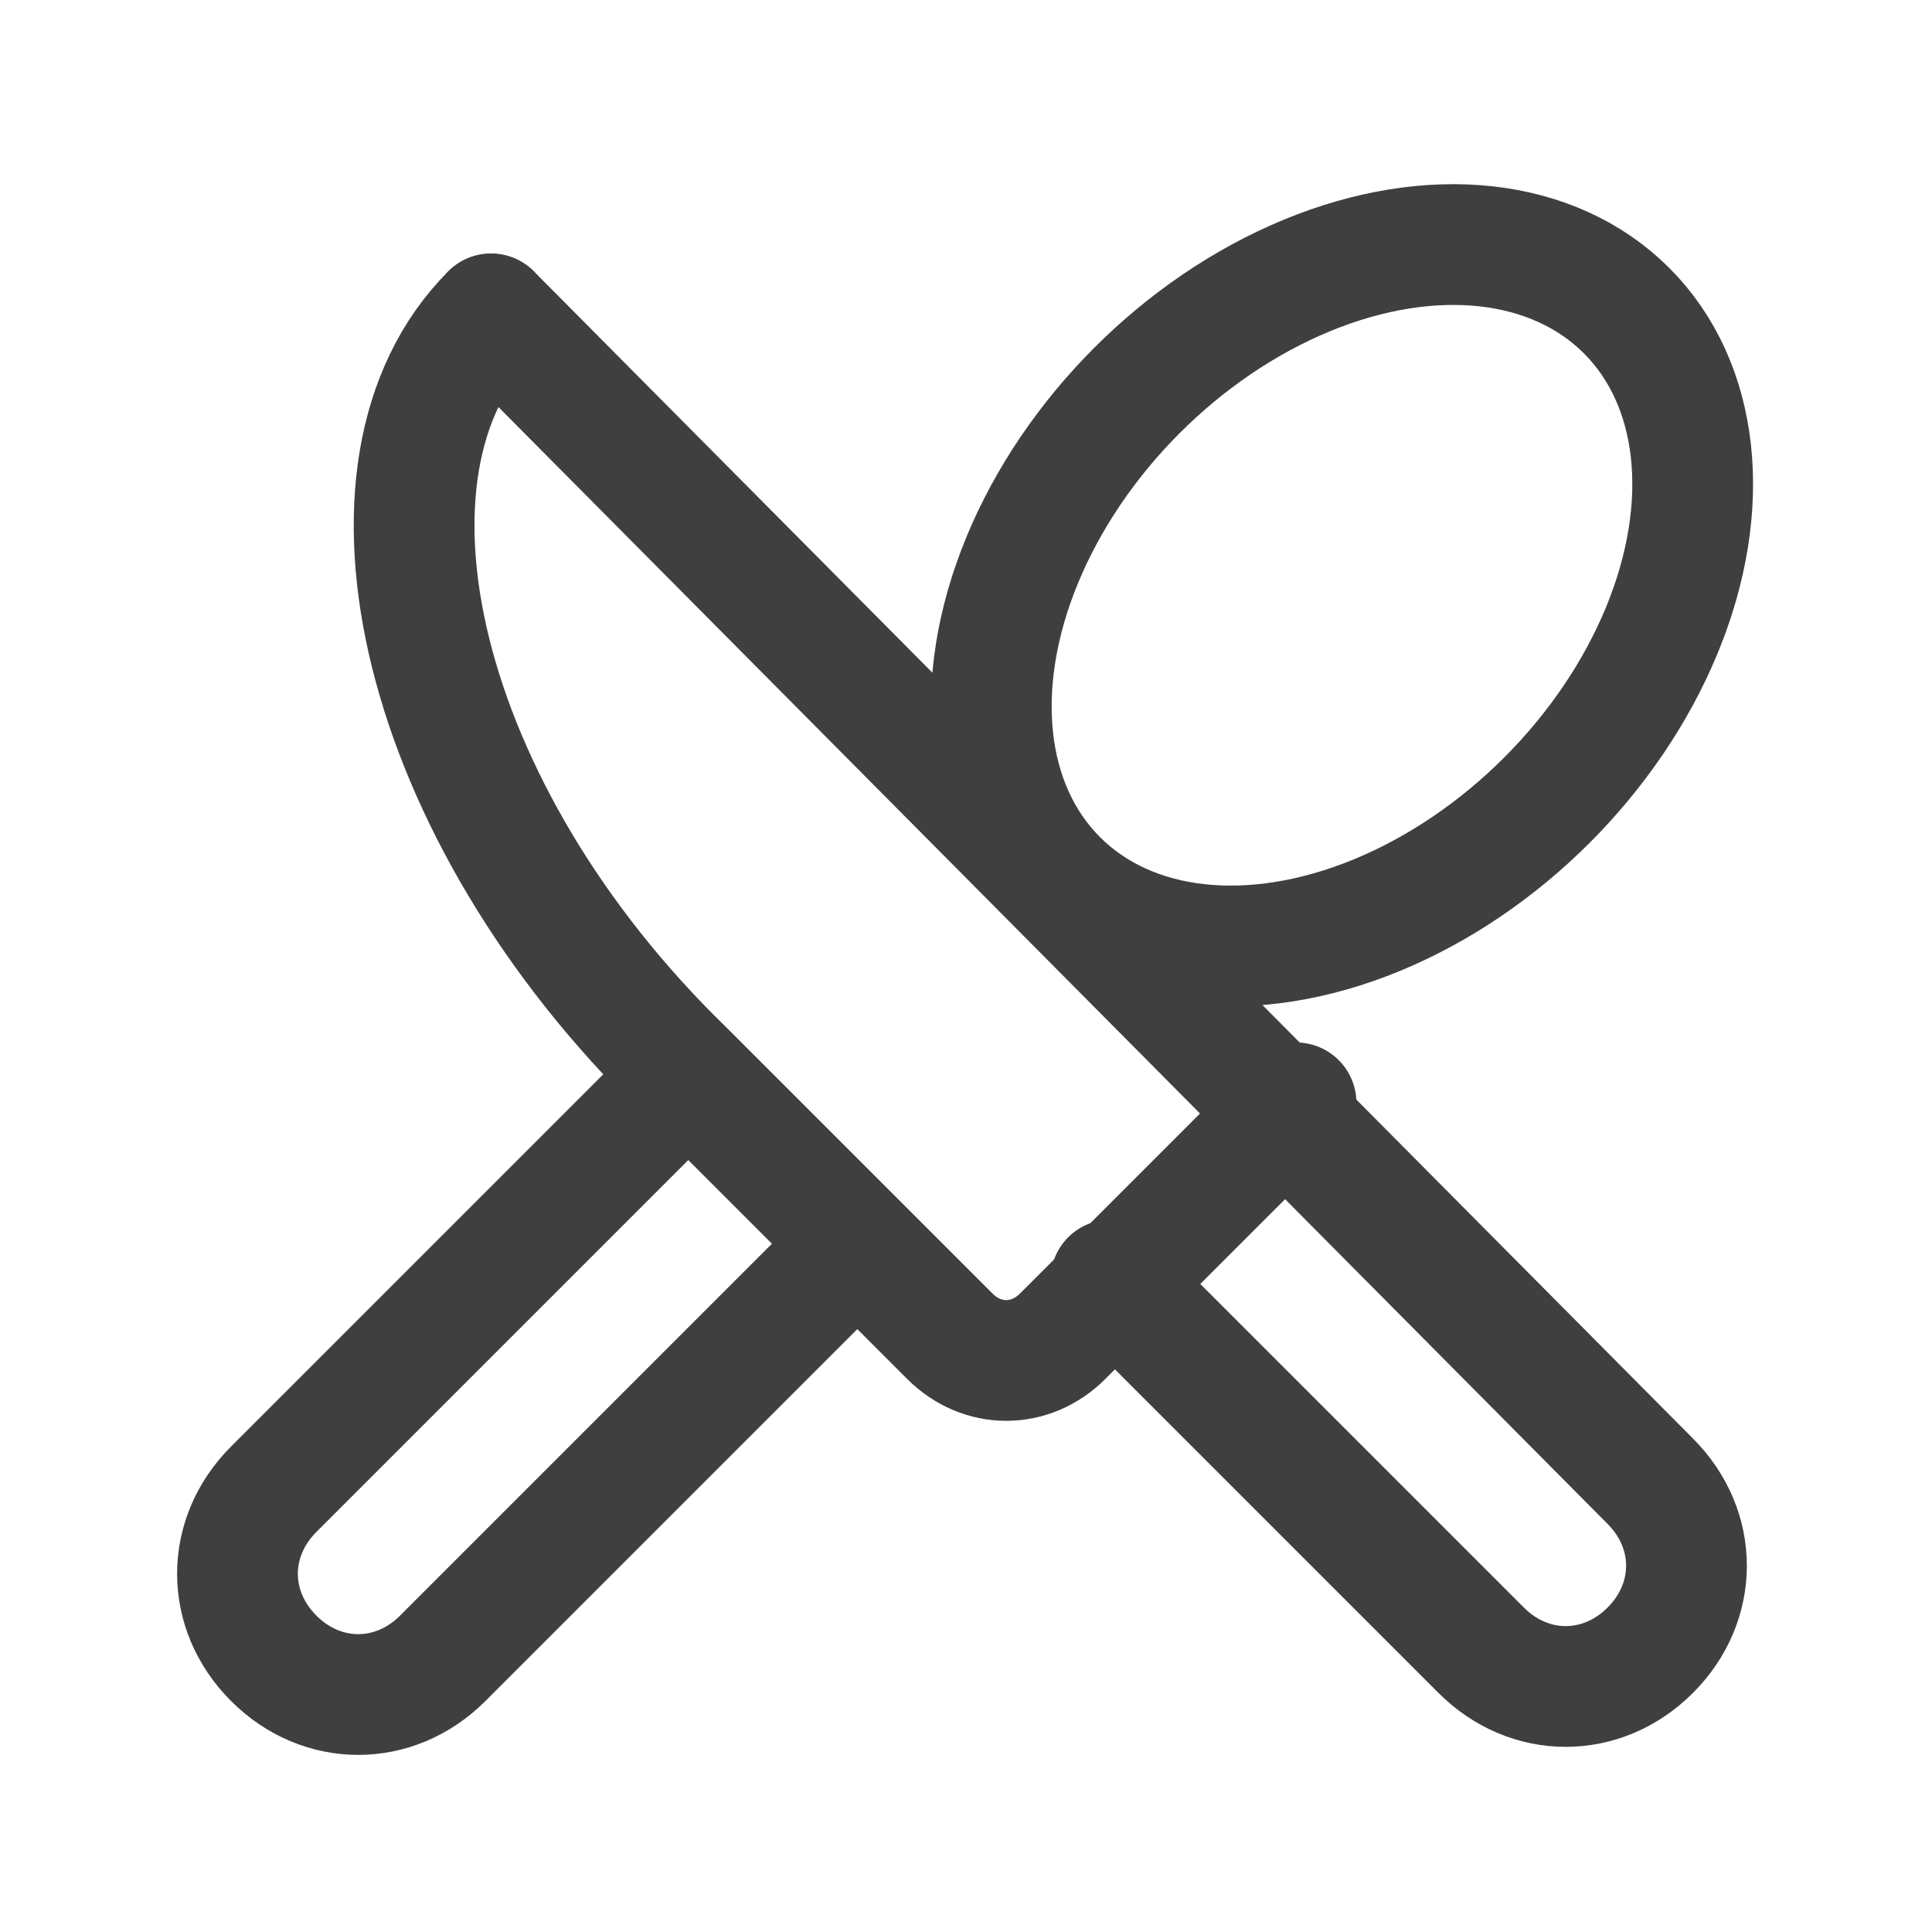
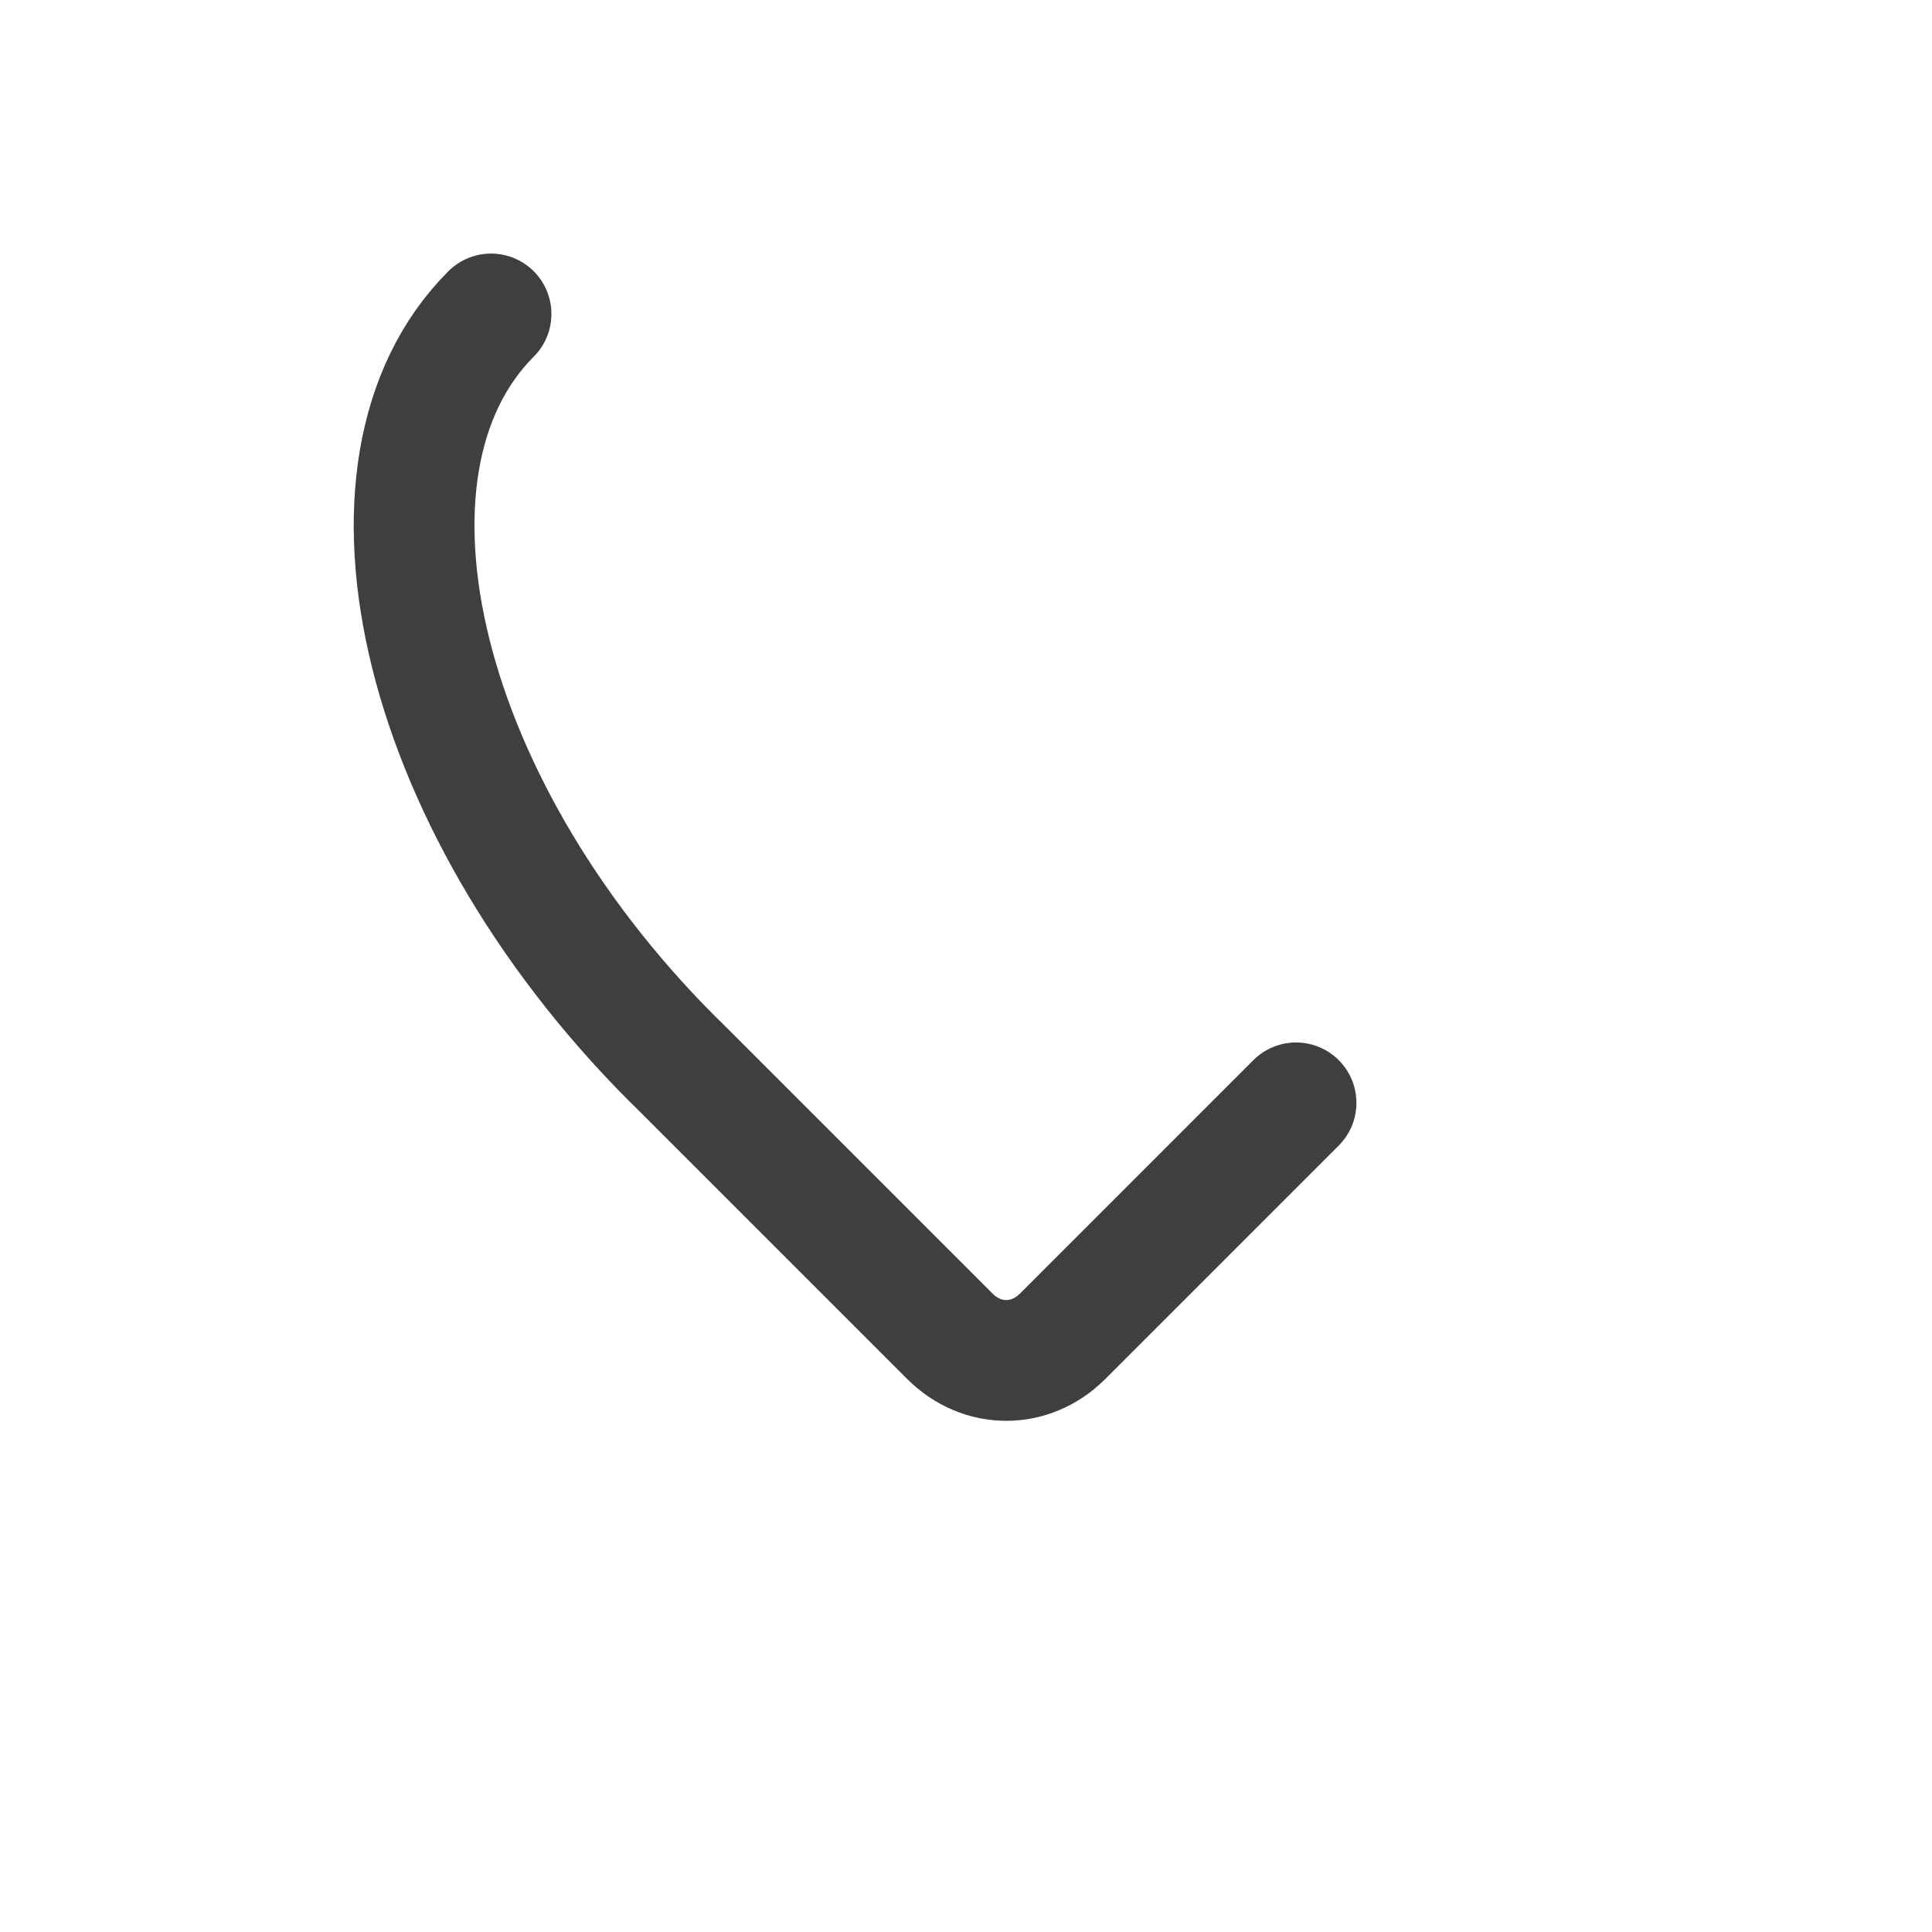
<svg xmlns="http://www.w3.org/2000/svg" version="1.1" viewBox="0 0 24 24">
  <defs>
    <style>
      .cls-1 {
        fill: none;
        stroke: #3f3f3f;
        stroke-linecap: round;
        stroke-linejoin: round;
        stroke-width: 1.5px;
      }
    </style>
  </defs>
  <g>
    <g id="Ebene_1">
      <g>
-         <ellipse class="cls-1" cx="16.6" cy="7.4" rx="5" ry="3.6" transform="translate(-.3 13.9) rotate(-45)" />
-         <path class="cls-1" d="M8.4,13.5l-5,5c-.6.6-.6,1.5,0,2.1h0c.6.6,1.5.6,2.1,0l5-5" />
-         <path class="cls-1" d="M13.8,15.9l4.6,4.6c.6.6,1.5.6,2.1,0h0c.6-.6.6-1.5,0-2.1L6.1,3.9" />
        <path class="cls-1" d="M6.1,3.9h0c0,0,0,0,0,0-1.9,1.9-.9,6.2,2.4,9.4l3.3,3.3c.4.4,1,.4,1.4,0l2.9-2.9" />
      </g>
    </g>
  </g>
</svg>